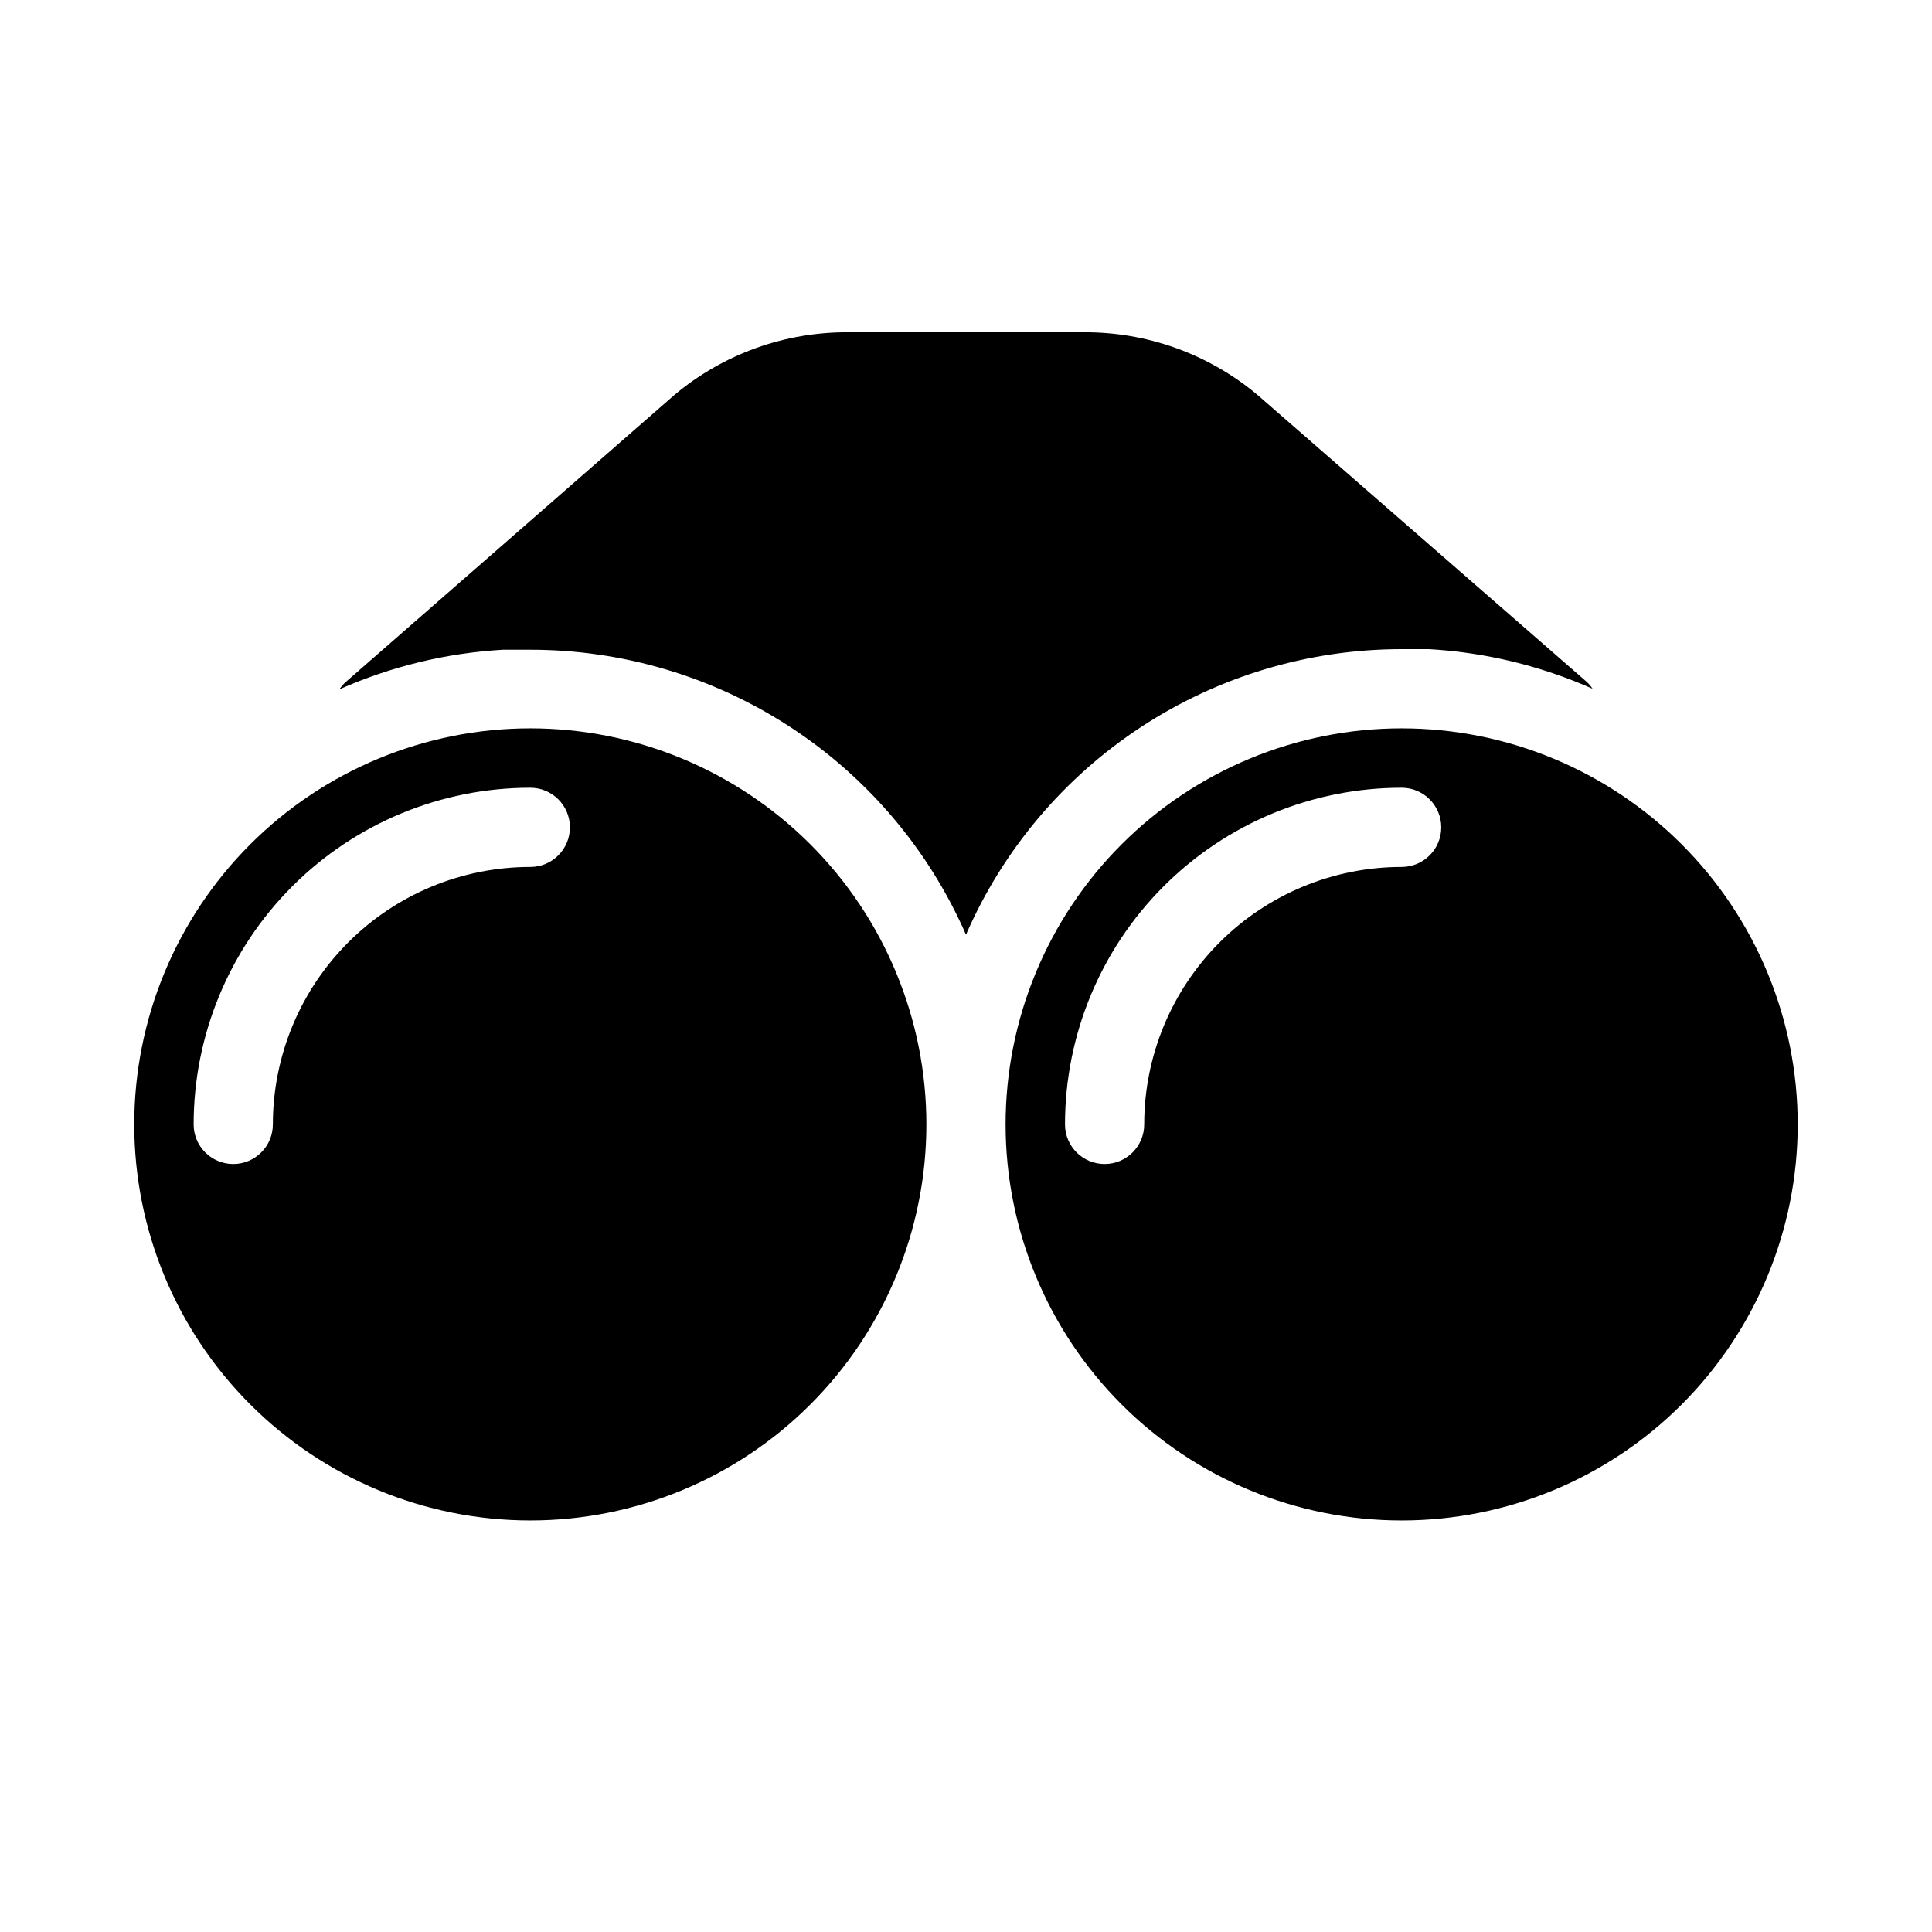
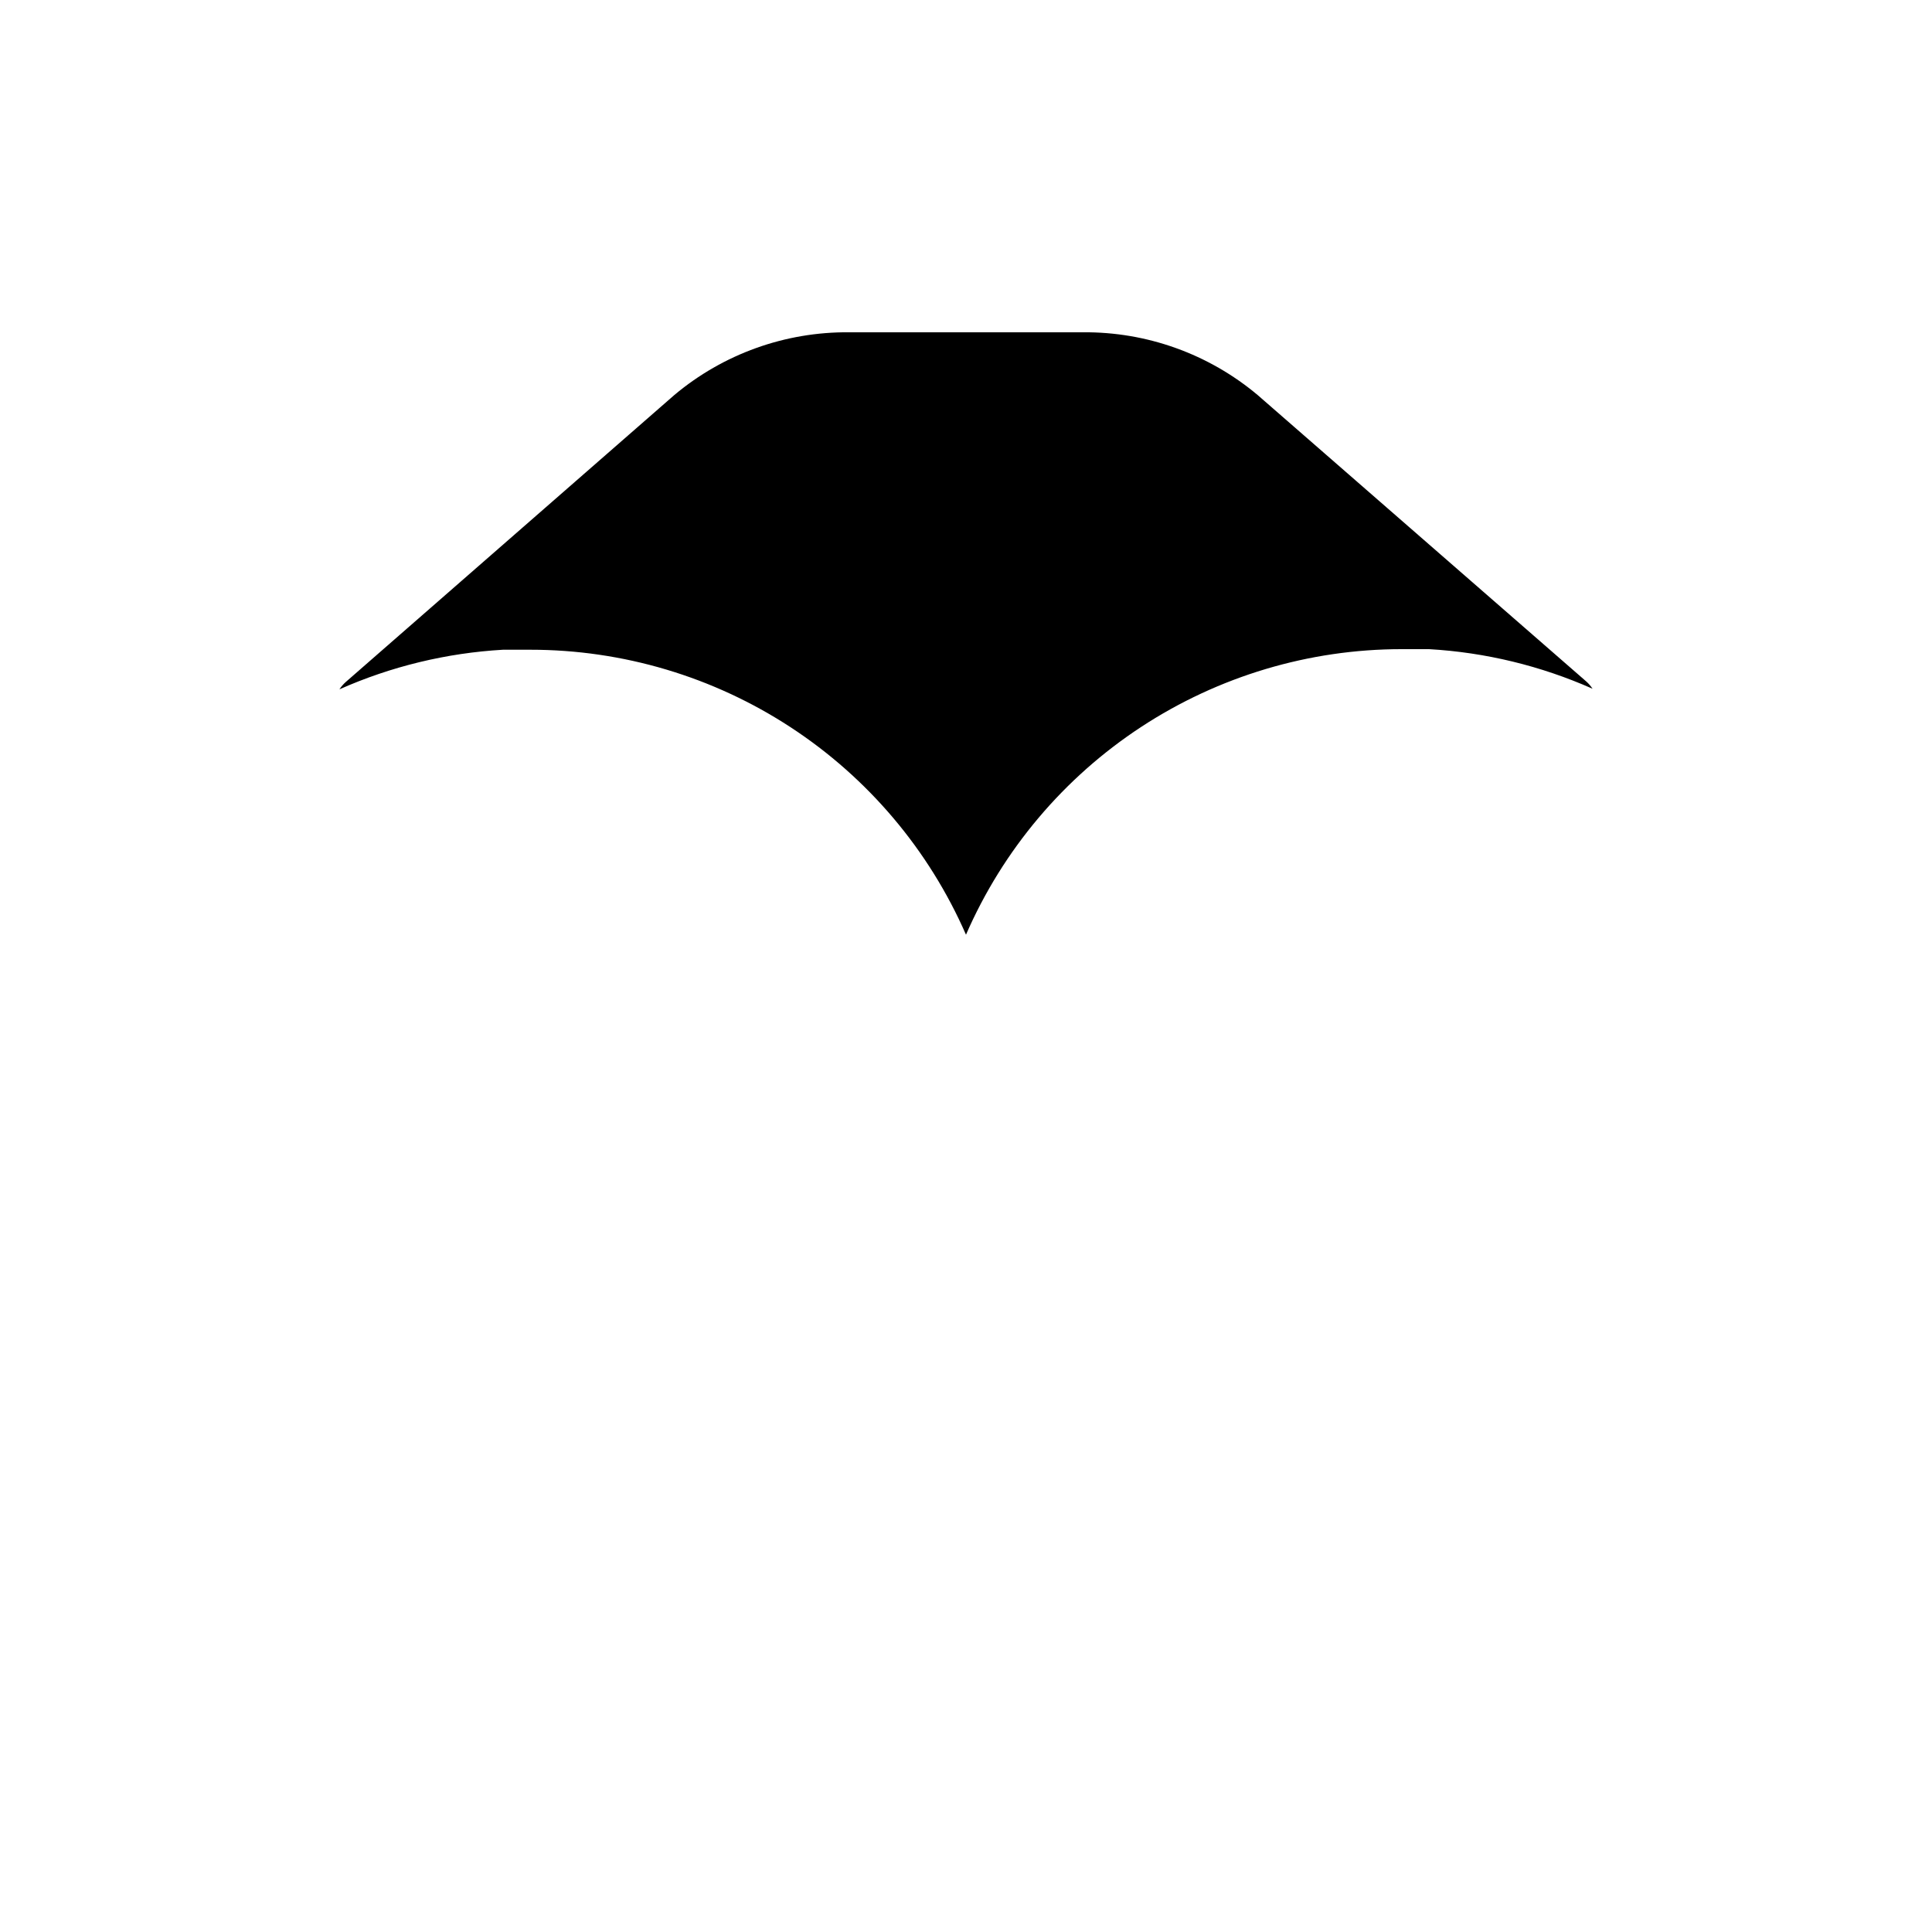
<svg xmlns="http://www.w3.org/2000/svg" fill="#000000" width="800px" height="800px" version="1.1" viewBox="144 144 512 512">
  <g>
-     <path d="m389.5 441.98c0-27.84-11.059-54.535-30.742-74.219-19.684-19.684-46.383-30.742-74.219-30.742-27.84 0-54.535 11.059-74.219 30.742-19.684 19.684-30.742 46.379-30.742 74.219 0 27.836 11.059 54.531 30.742 74.215 19.684 19.684 46.379 30.742 74.219 30.742 27.836 0 54.535-11.059 74.219-30.742 19.684-19.684 30.742-46.379 30.742-74.215zm-173.19 0c0 5.797-4.699 10.496-10.496 10.496-5.797 0-10.496-4.699-10.496-10.496 0-23.664 9.402-46.355 26.133-63.086 16.73-16.734 39.422-26.133 63.086-26.133 5.797 0 10.496 4.699 10.496 10.496s-4.699 10.496-10.496 10.496c-18.094 0-35.449 7.188-48.242 19.984-12.797 12.793-19.984 30.145-19.984 48.242z" />
-     <path d="m515.45 337.02c-27.836 0-54.531 11.059-74.215 30.742-19.684 19.684-30.742 46.379-30.742 74.219 0 27.836 11.059 54.531 30.742 74.215 19.684 19.684 46.379 30.742 74.215 30.742 27.84 0 54.535-11.059 74.219-30.742 19.684-19.684 30.742-46.379 30.742-74.215 0-27.84-11.059-54.535-30.742-74.219s-46.379-30.742-74.219-30.742zm0 36.734c-18.094 0-35.445 7.188-48.238 19.984-12.797 12.793-19.984 30.145-19.984 48.242 0 5.797-4.699 10.496-10.496 10.496s-10.496-4.699-10.496-10.496c0-23.664 9.398-46.355 26.133-63.086 16.73-16.734 39.422-26.133 63.082-26.133 5.797 0 10.496 4.699 10.496 10.496s-4.699 10.496-10.496 10.496z" />
    <path d="m515.45 316.03h7.242c14.965 0.859 29.648 4.418 43.352 10.496-0.473-0.719-1.039-1.371-1.68-1.941l-87.066-75.887c-12.969-10.891-29.402-16.793-46.34-16.637h-61.926c-16.938-0.156-33.371 5.746-46.34 16.637l-87.066 76.043c-0.641 0.57-1.203 1.223-1.676 1.941 13.699-6.078 28.383-9.633 43.348-10.496h7.242c24.504-0.008 48.48 7.133 68.988 20.547s36.656 32.52 46.469 54.973c9.785-22.484 25.926-41.621 46.434-55.066 20.512-13.441 44.5-20.605 69.02-20.609z" />
  </g>
</svg>